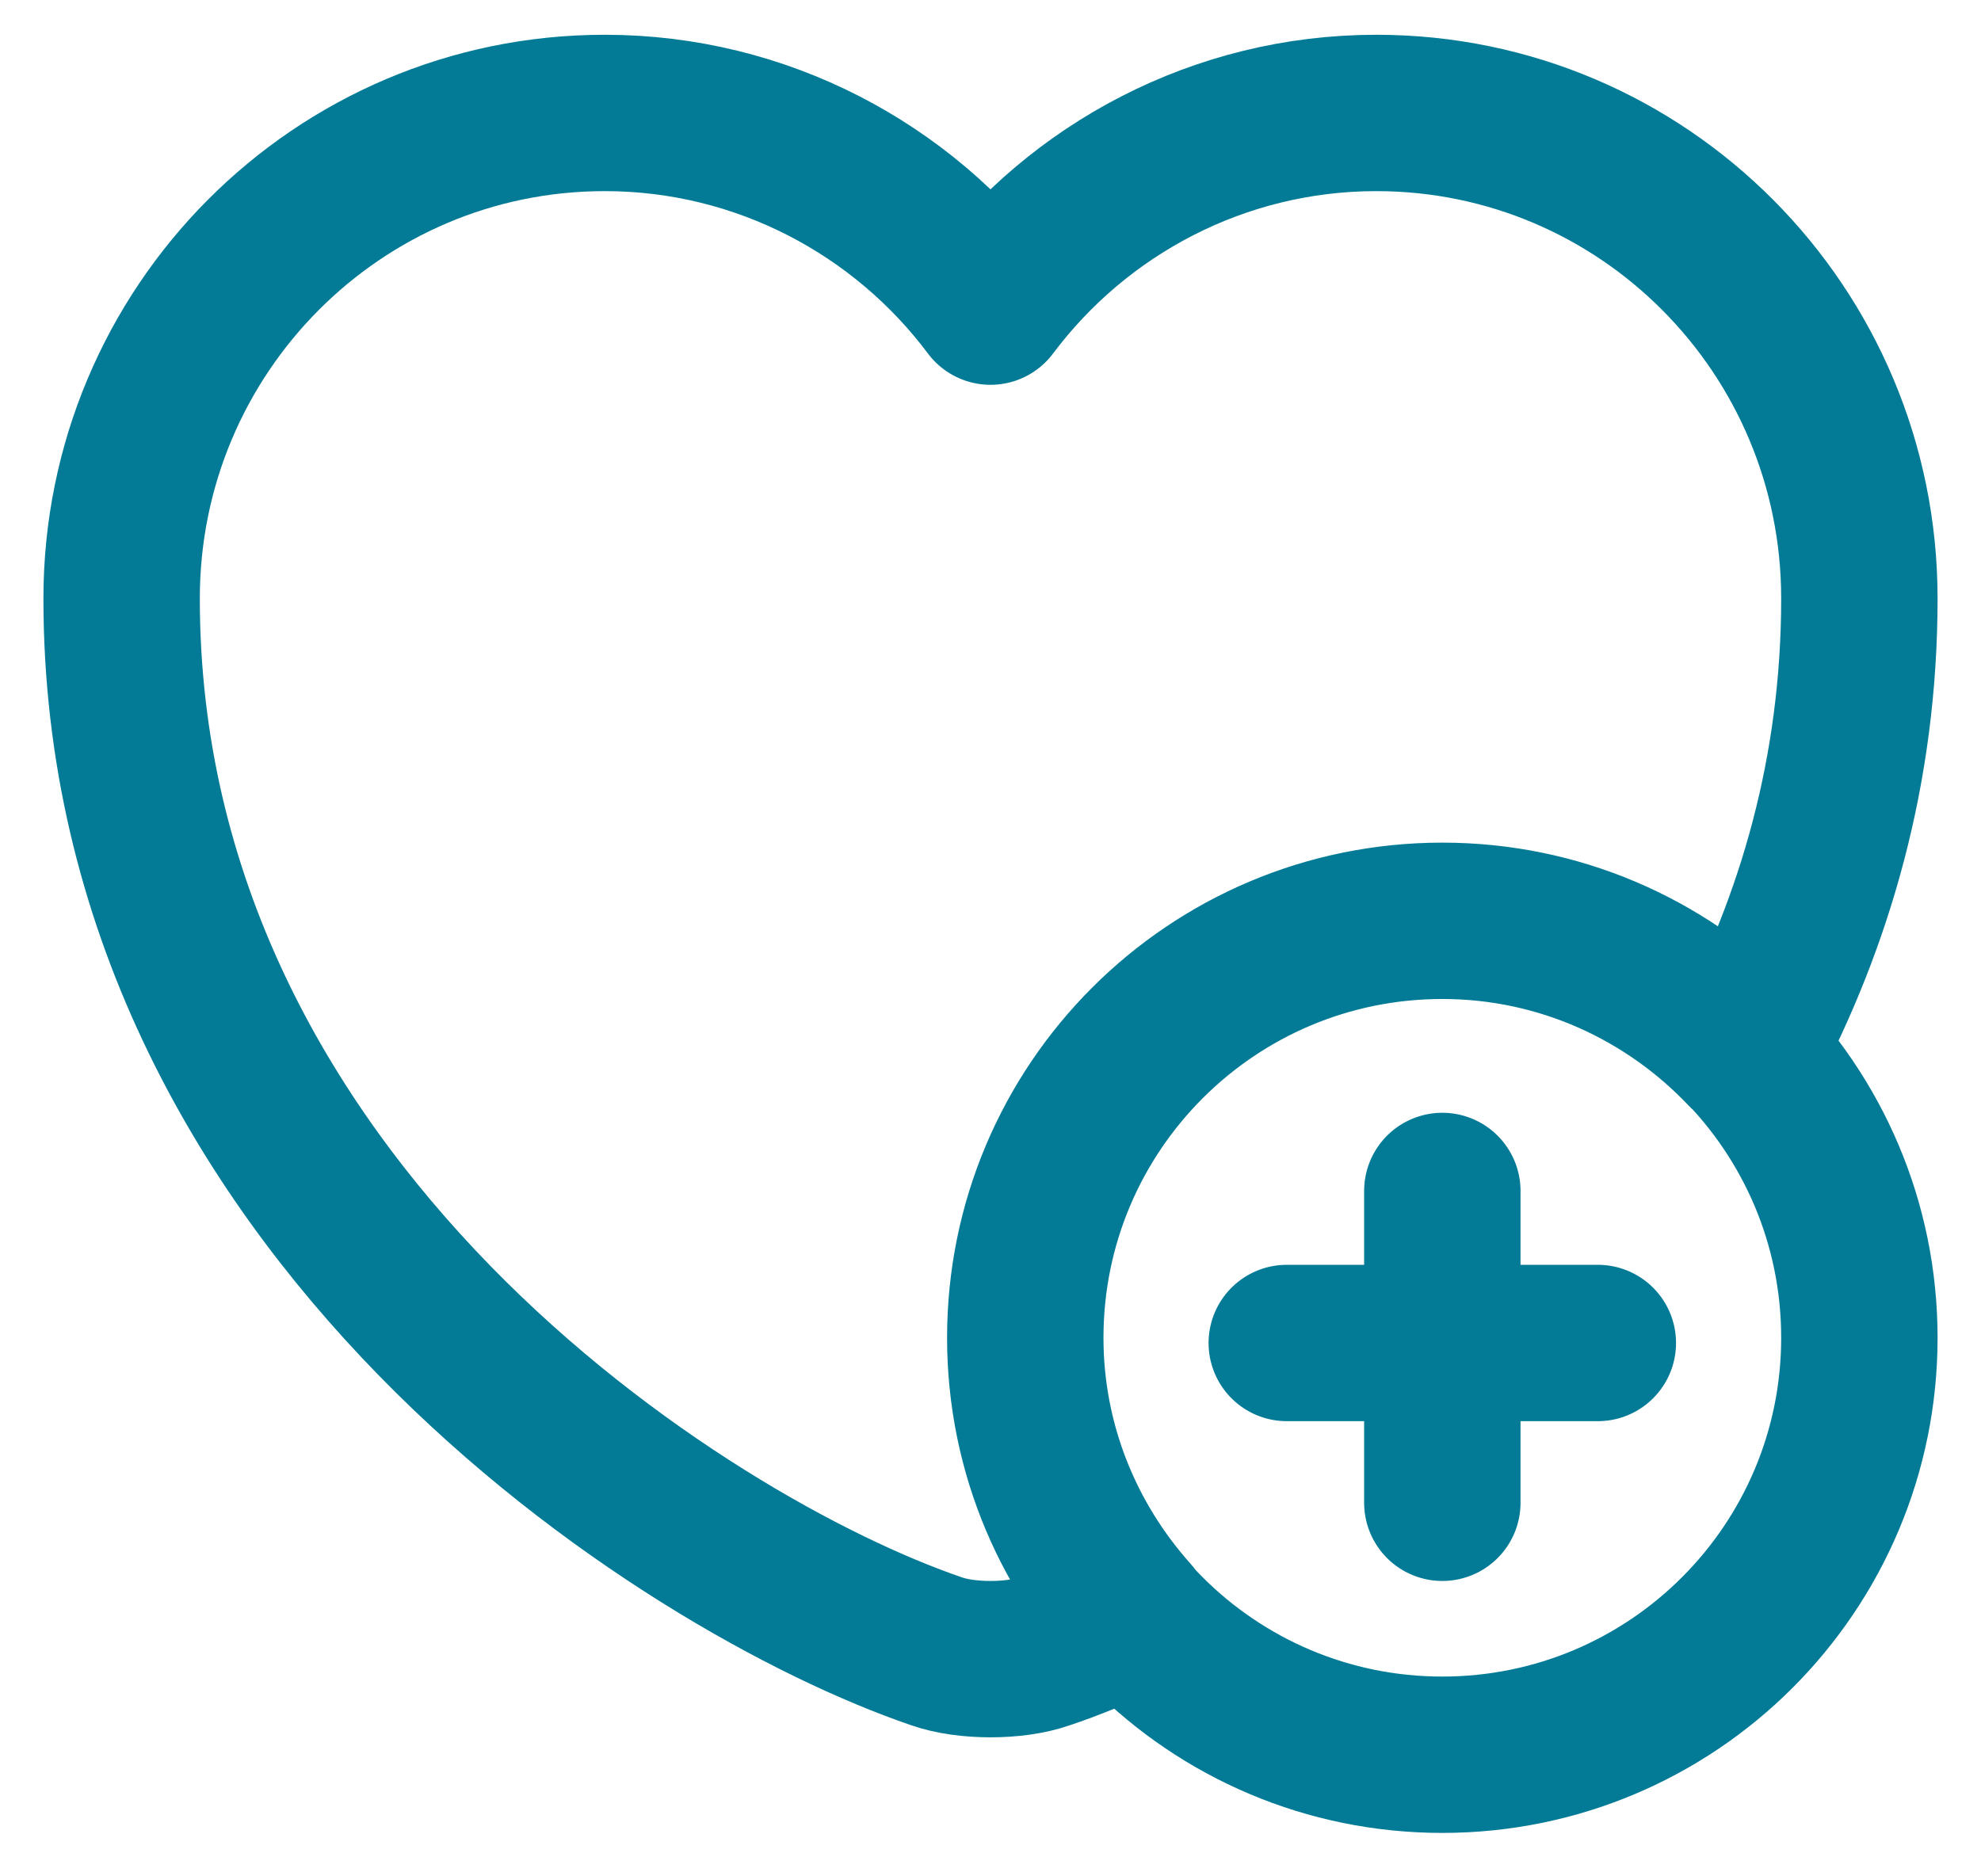
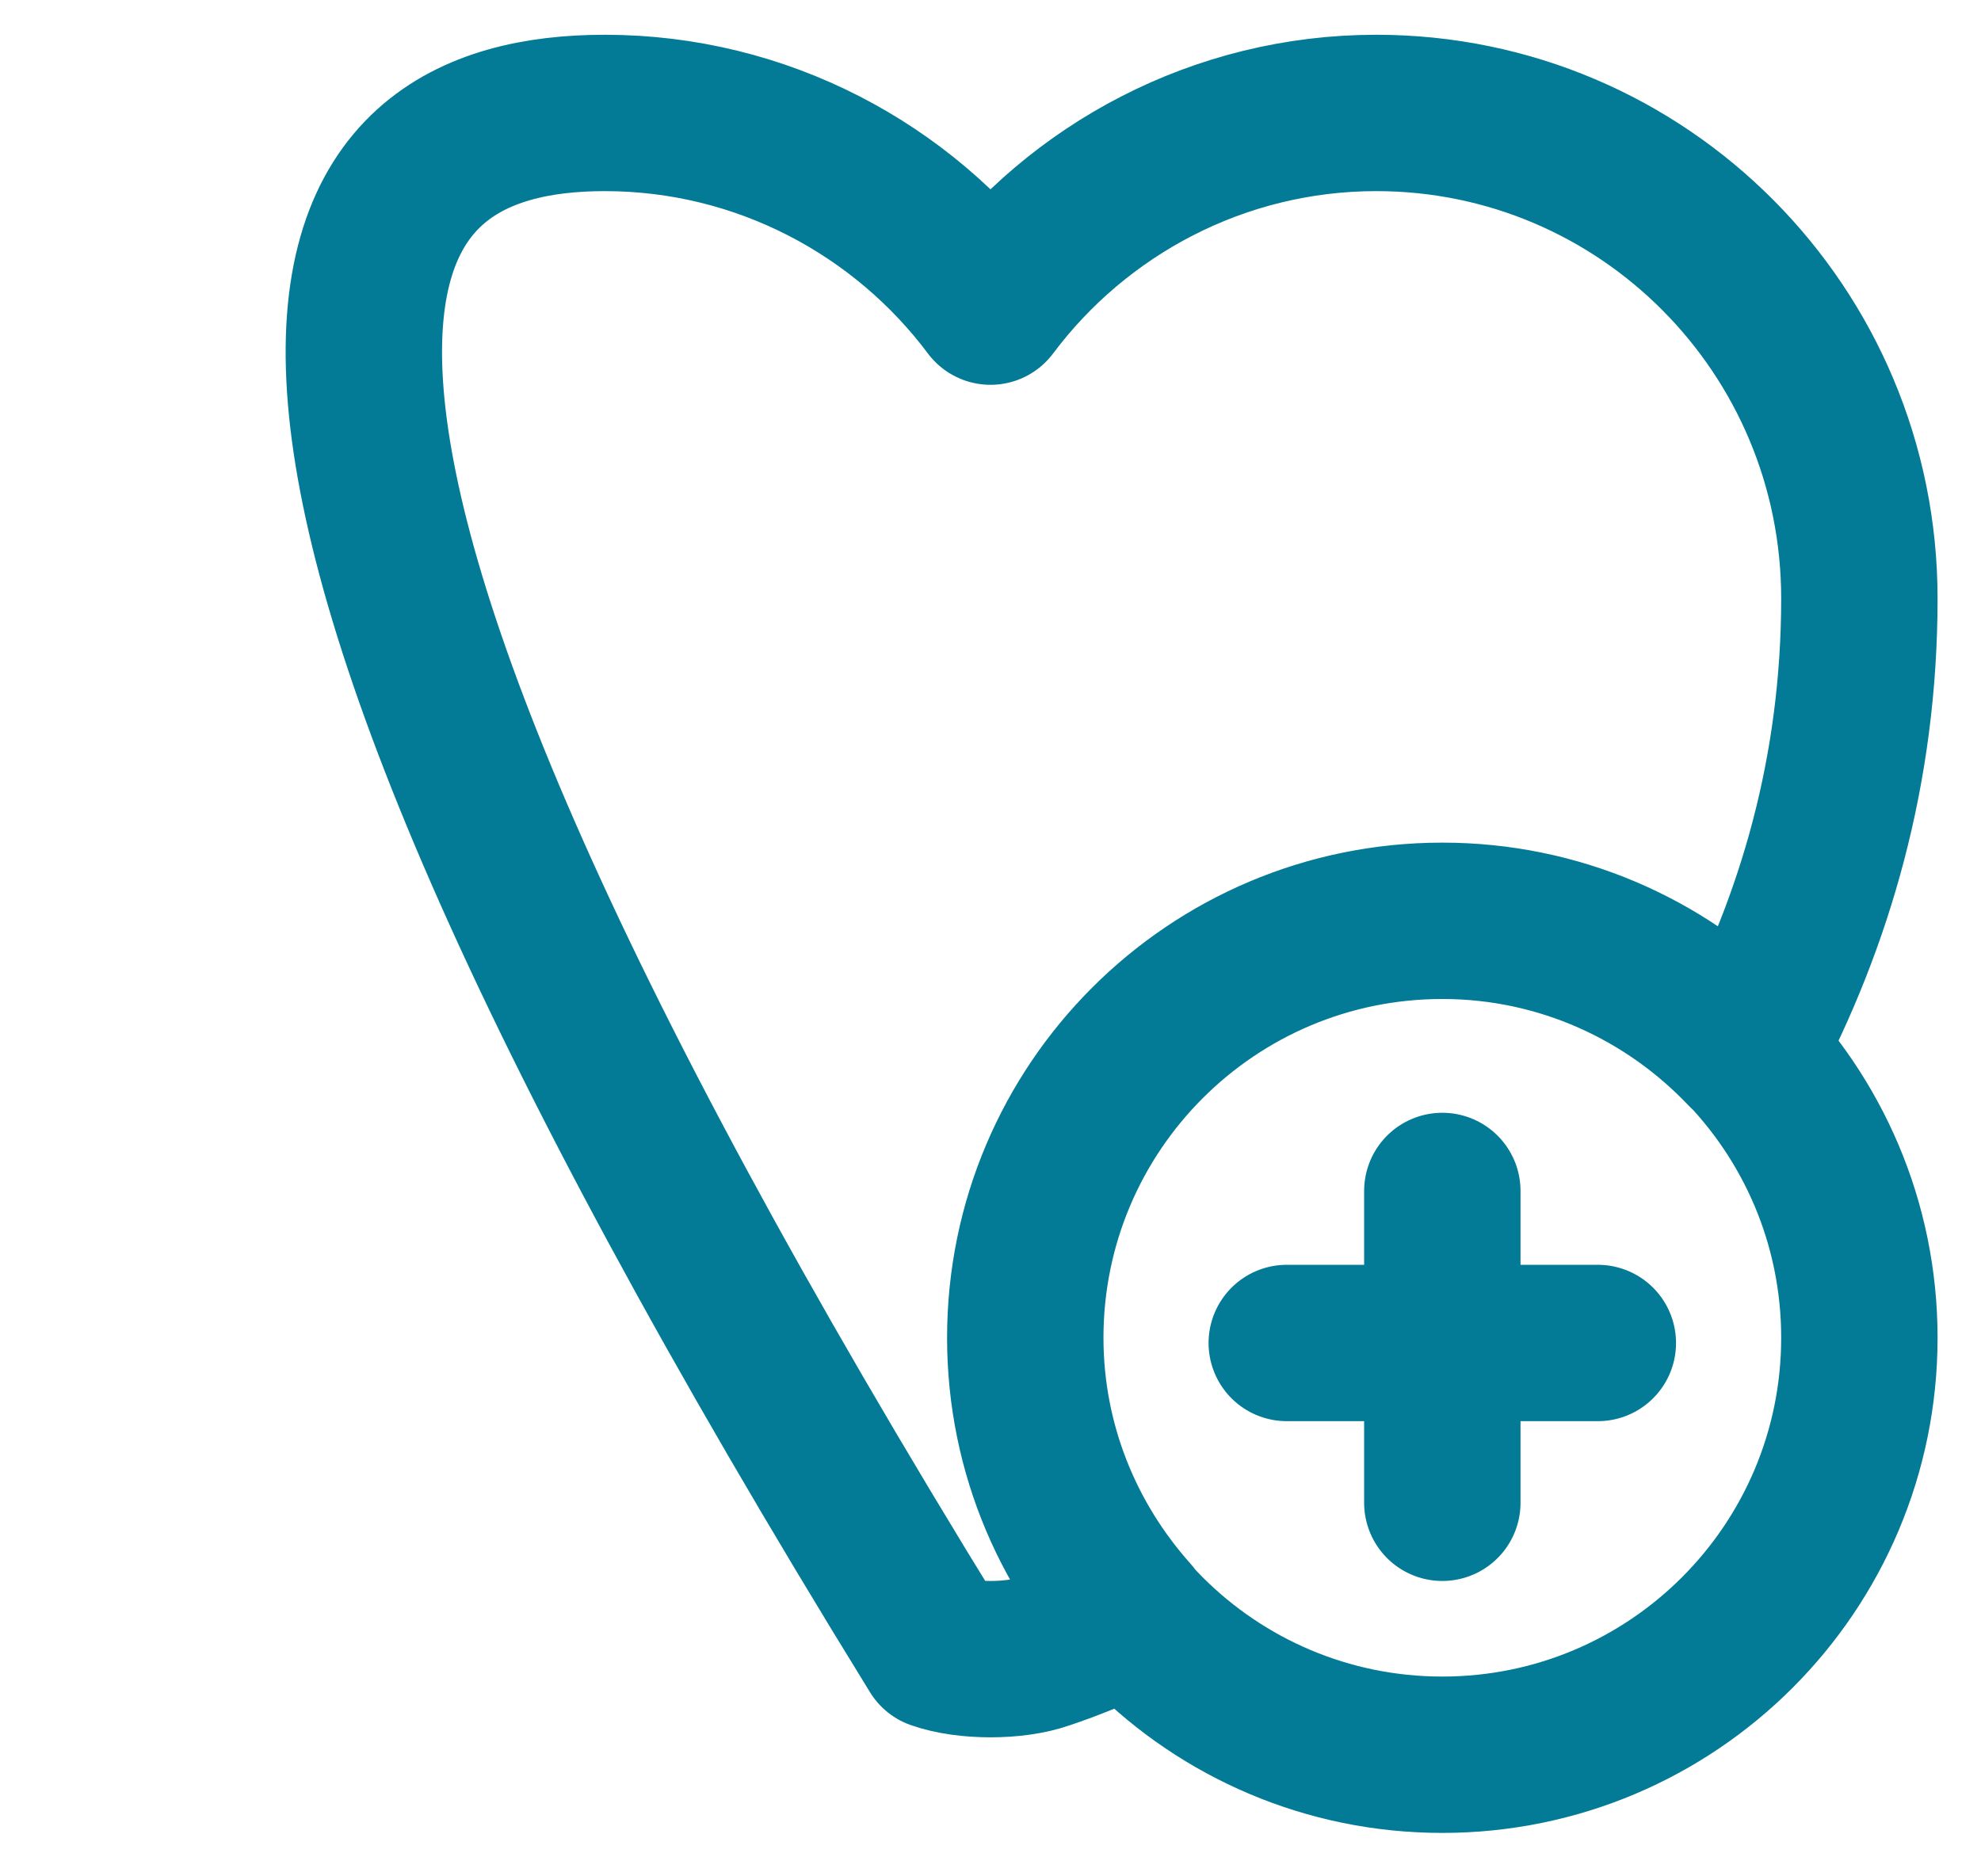
<svg xmlns="http://www.w3.org/2000/svg" width="38" height="36" viewBox="0 0 38 36" fill="none">
-   <path d="M19.667 25.667C19.667 30.085 23.249 33.667 27.667 33.667C32.085 33.667 35.667 30.085 35.667 25.667C35.667 21.248 32.085 17.667 27.667 17.667M19.667 25.667C19.667 21.248 23.249 17.667 27.667 17.667M19.667 25.667C19.667 27.717 20.45 29.583 21.717 31C21.1 31.283 20.534 31.517 20.034 31.683C19.467 31.883 18.534 31.883 17.967 31.683C13.133 30.033 2.333 23.15 2.333 11.483C2.333 6.333 6.483 2.167 11.6 2.167C14.617 2.167 17.317 3.633 19 5.883C20.683 3.633 23.384 2.167 26.4 2.167C31.517 2.167 35.667 6.333 35.667 11.483C35.667 14.767 34.817 17.667 33.483 20.183C32.017 18.633 29.95 17.667 27.667 17.667M30.65 25.767H24.683M27.667 22.85V28.833" stroke="#037B96" stroke-width="3" stroke-linecap="round" stroke-linejoin="round" />
+   <path d="M19.667 25.667C19.667 30.085 23.249 33.667 27.667 33.667C32.085 33.667 35.667 30.085 35.667 25.667C35.667 21.248 32.085 17.667 27.667 17.667M19.667 25.667C19.667 21.248 23.249 17.667 27.667 17.667M19.667 25.667C19.667 27.717 20.45 29.583 21.717 31C21.1 31.283 20.534 31.517 20.034 31.683C19.467 31.883 18.534 31.883 17.967 31.683C2.333 6.333 6.483 2.167 11.6 2.167C14.617 2.167 17.317 3.633 19 5.883C20.683 3.633 23.384 2.167 26.4 2.167C31.517 2.167 35.667 6.333 35.667 11.483C35.667 14.767 34.817 17.667 33.483 20.183C32.017 18.633 29.95 17.667 27.667 17.667M30.65 25.767H24.683M27.667 22.85V28.833" stroke="#037B96" stroke-width="3" stroke-linecap="round" stroke-linejoin="round" />
</svg>